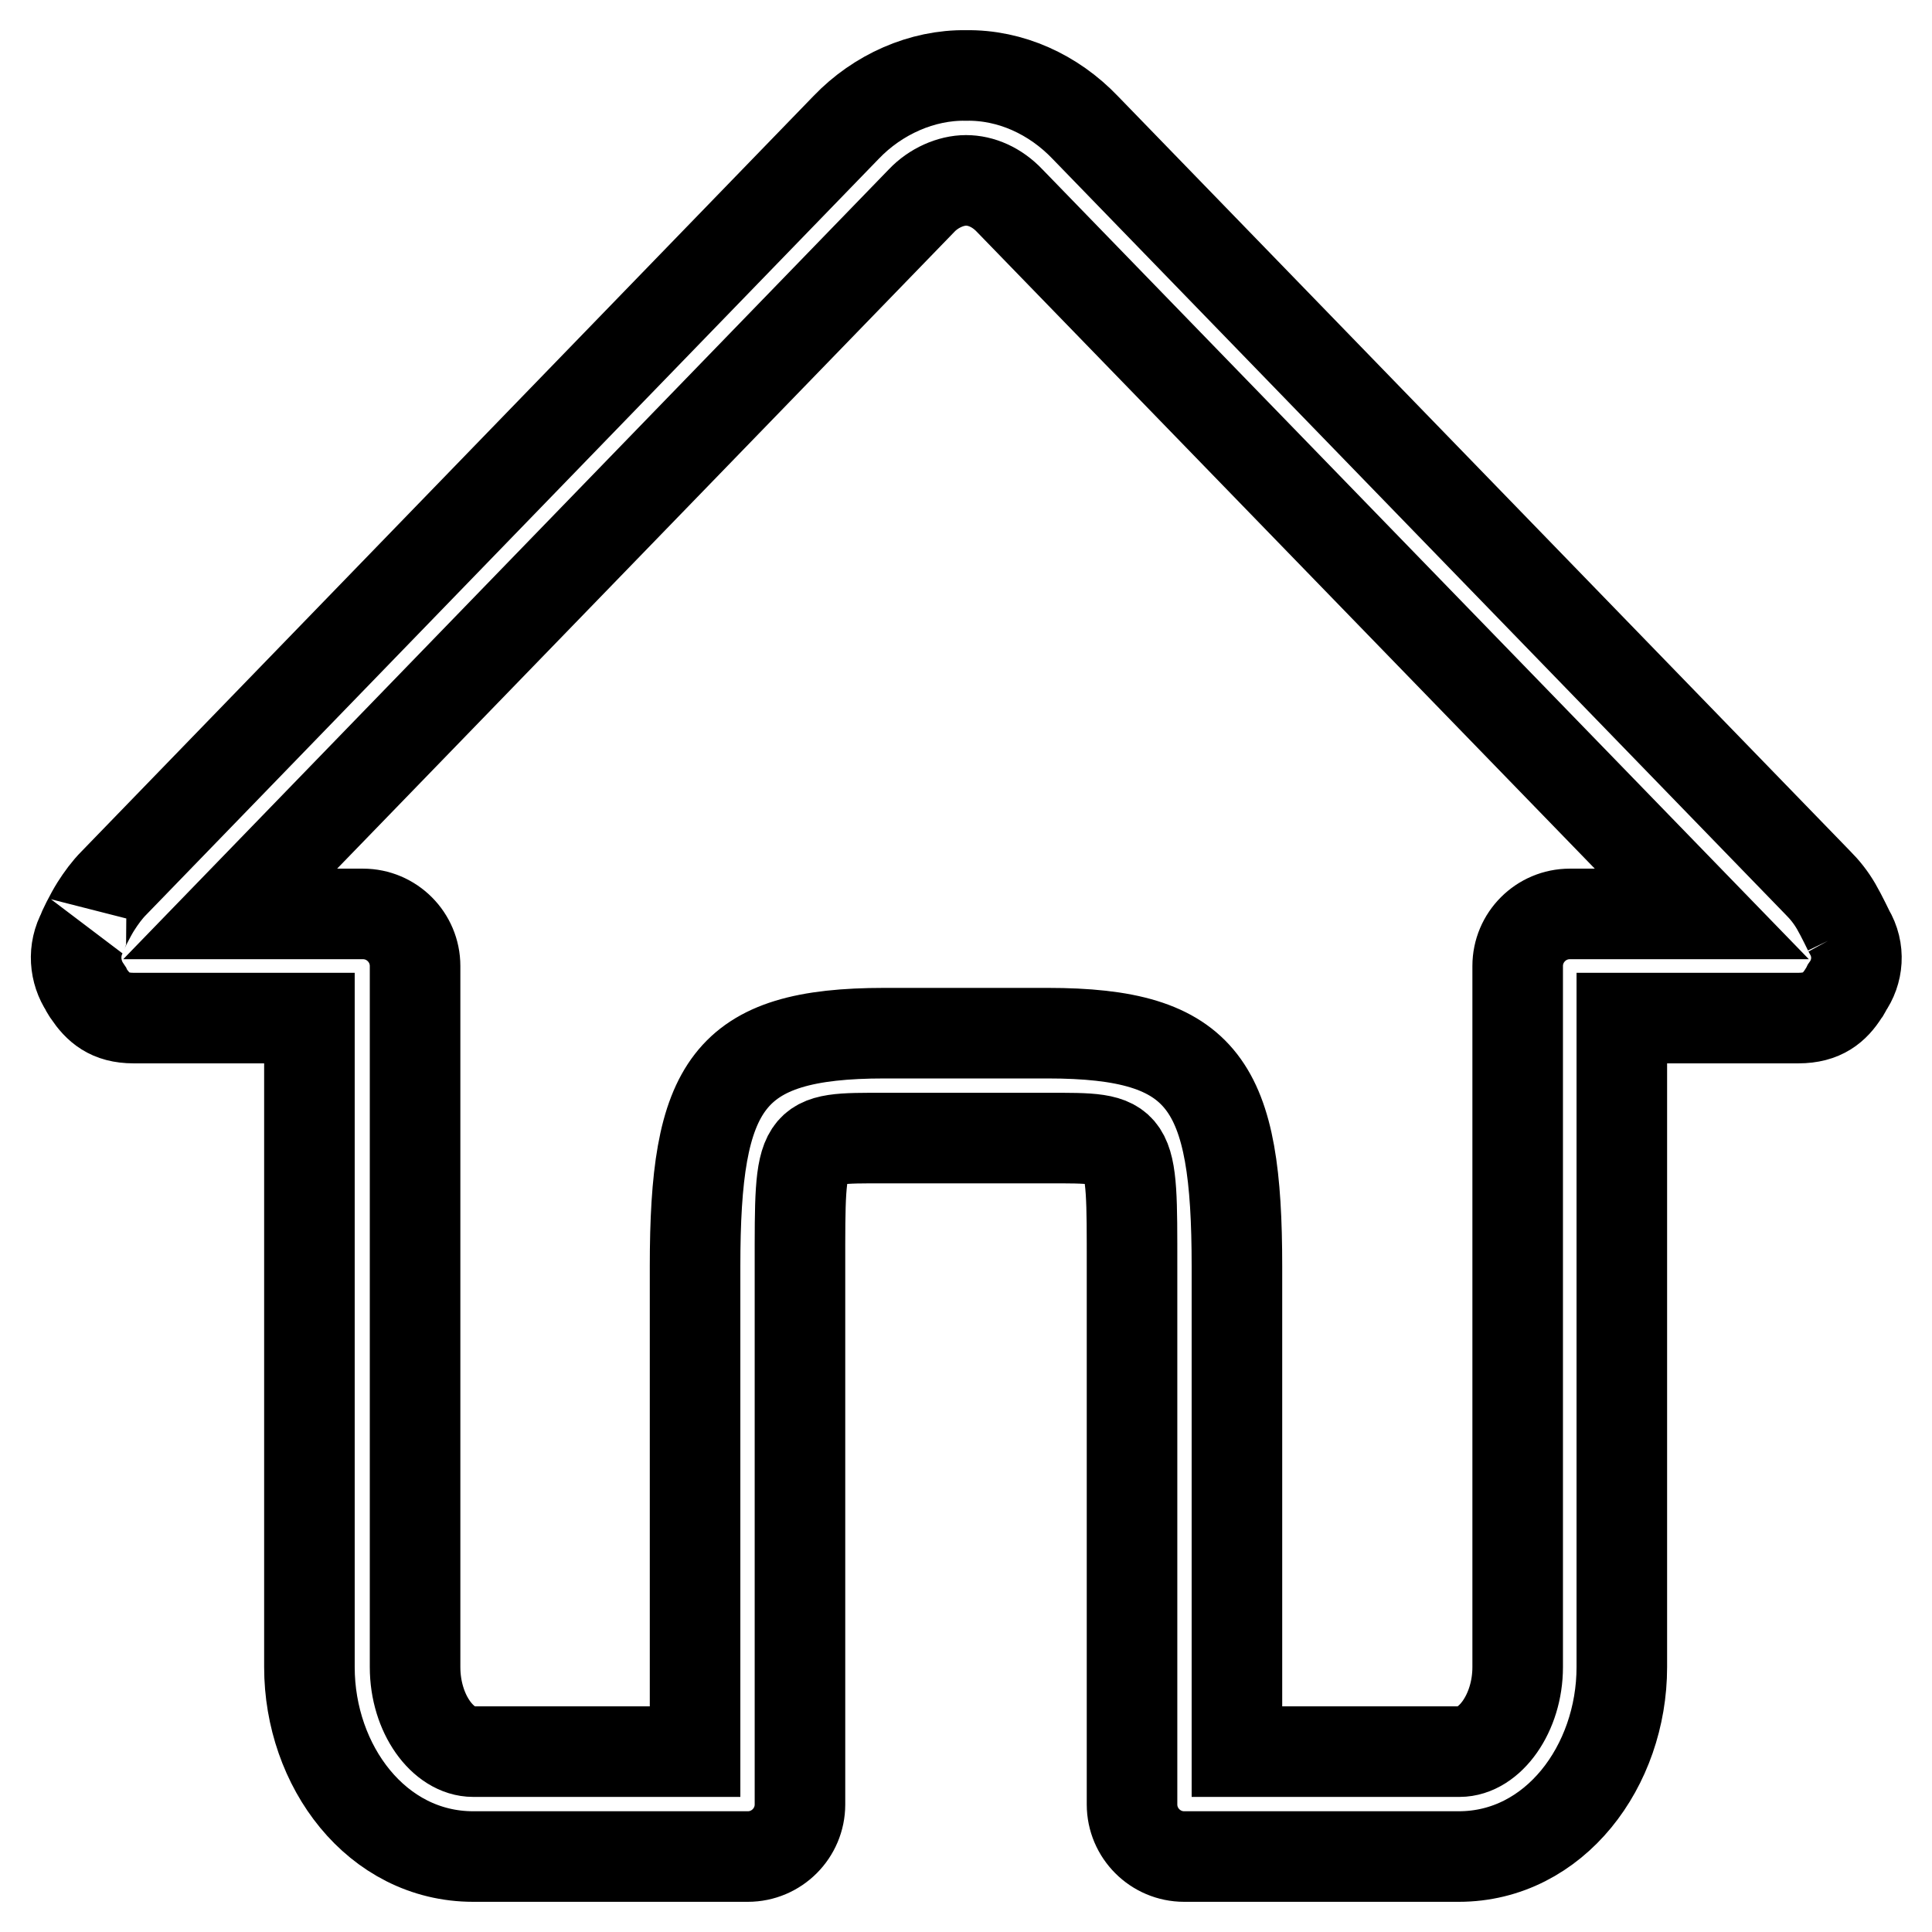
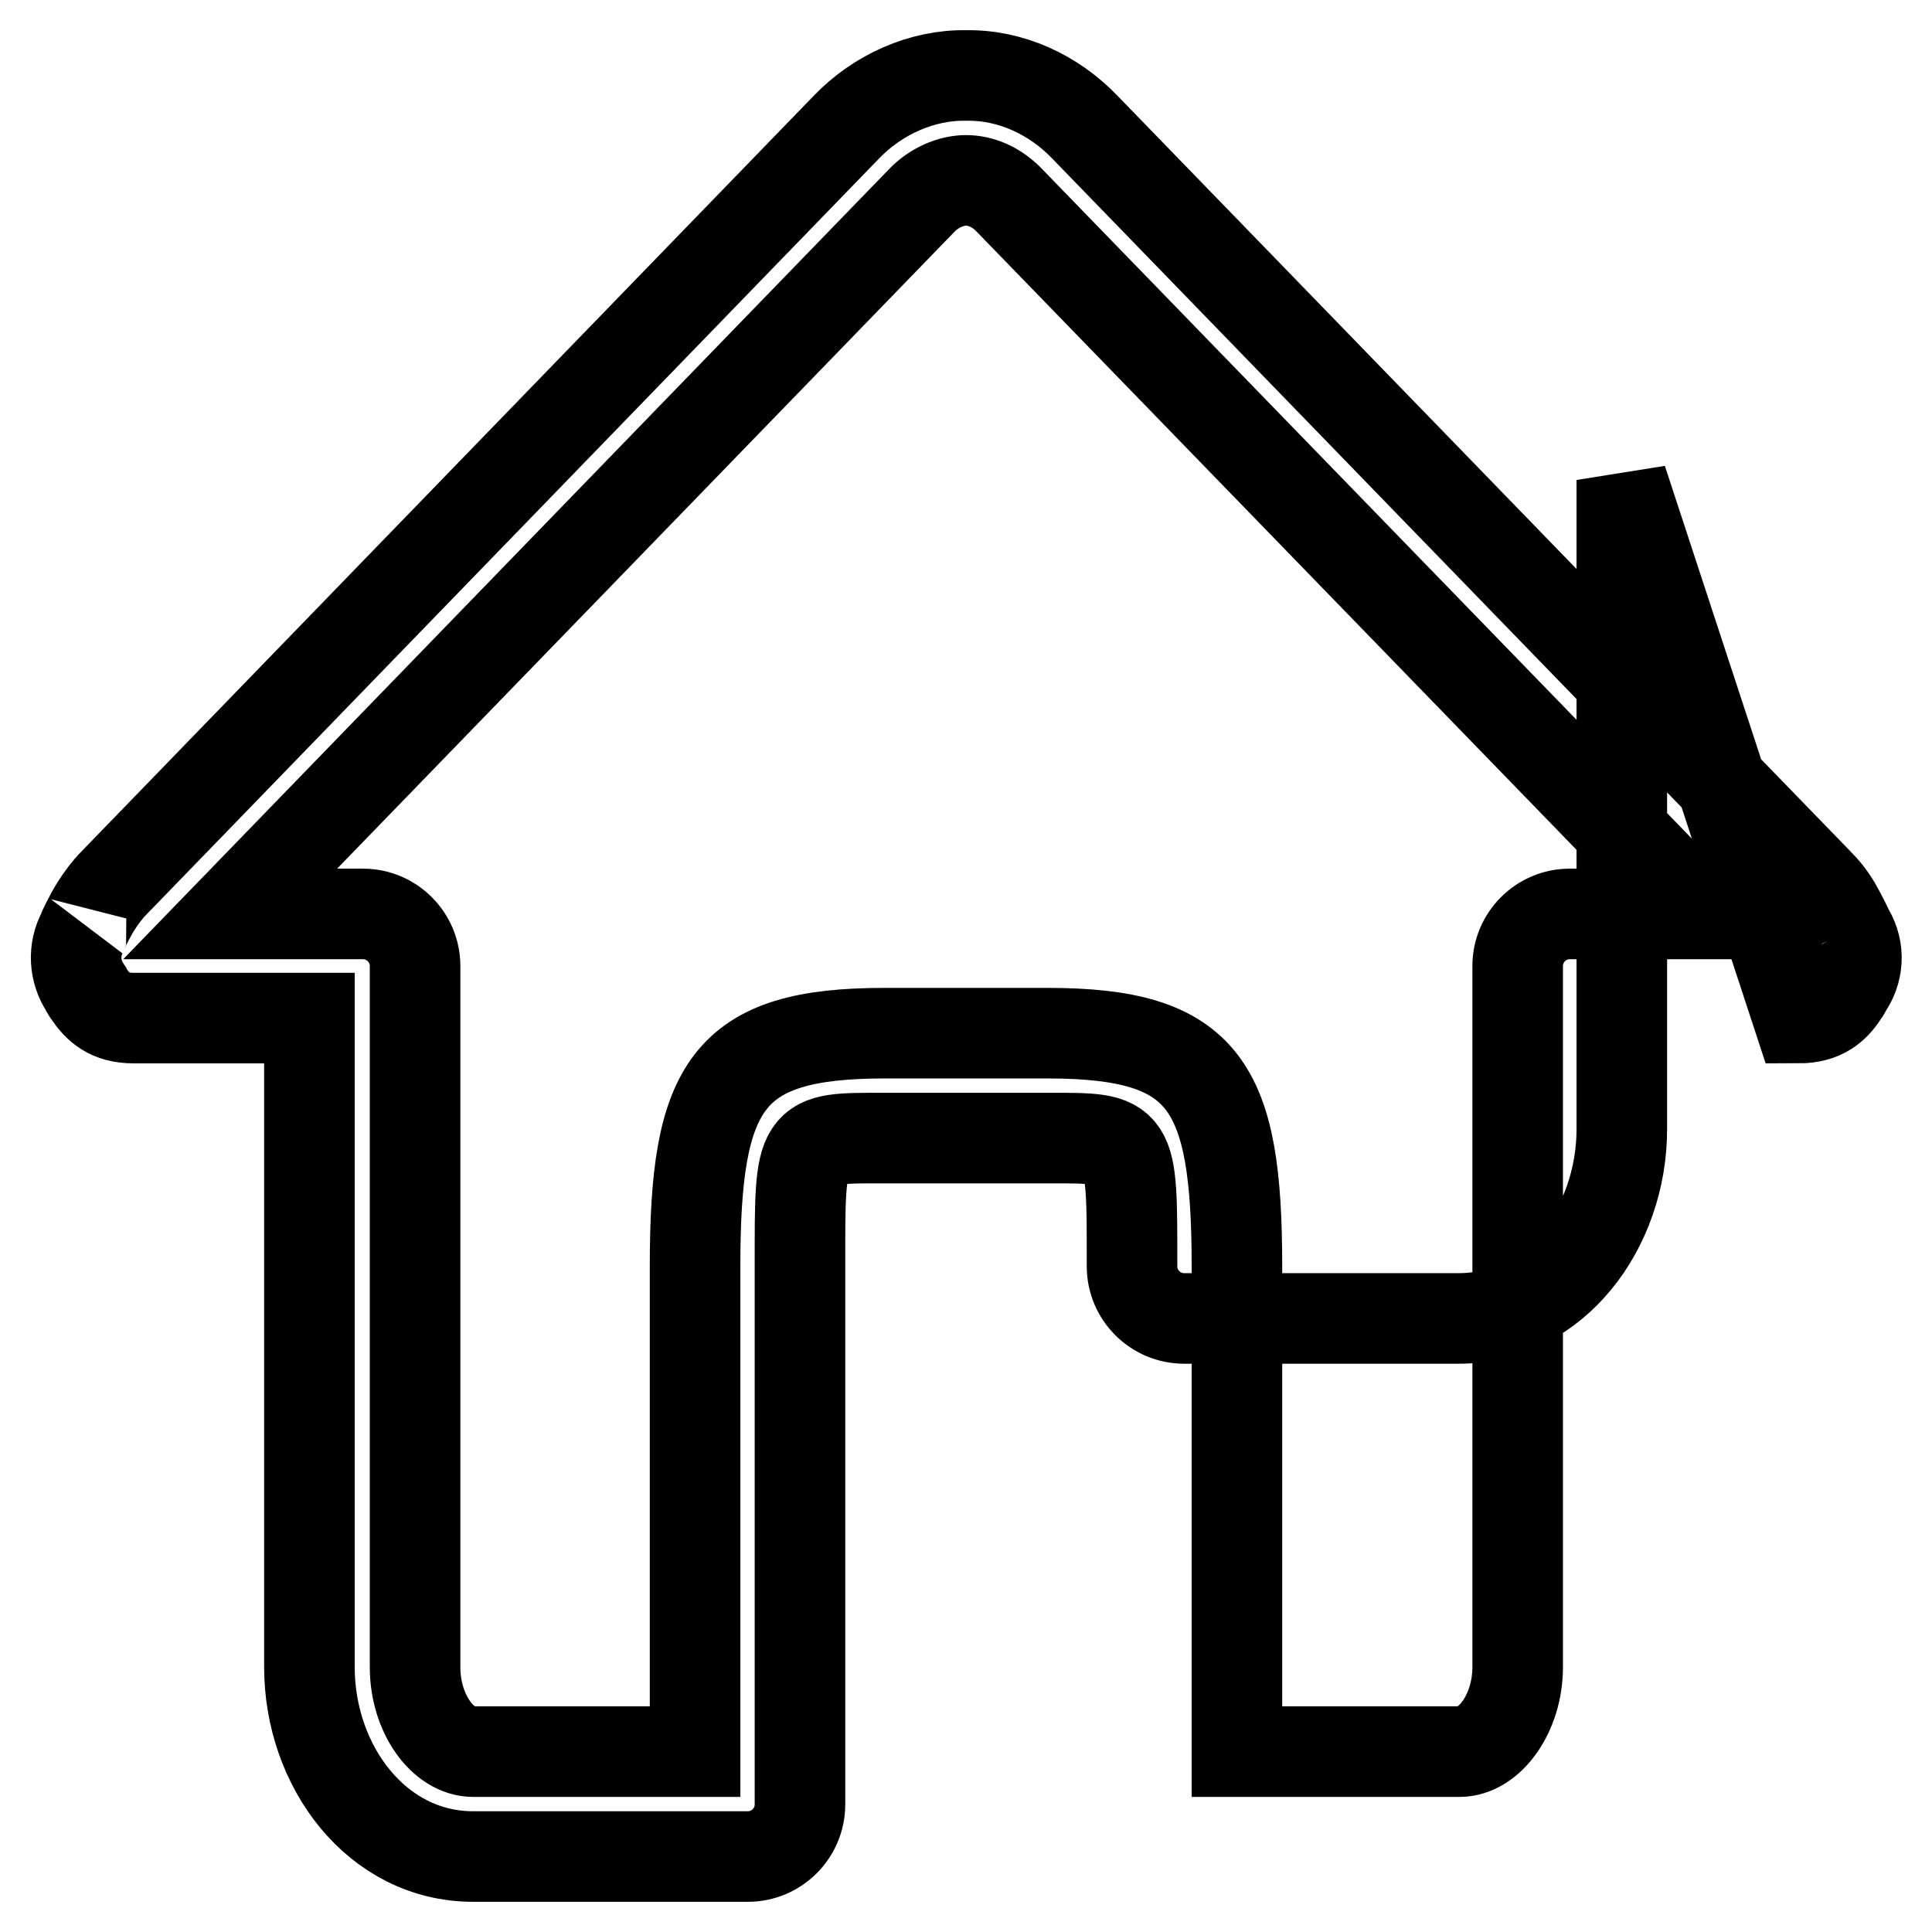
<svg xmlns="http://www.w3.org/2000/svg" version="1.1" x="0px" y="0px" viewBox="0 0 256 256" enable-background="new 0 0 256 256" xml:space="preserve">
  <g>
-     <path stroke-width="12" fill-opacity="0" stroke="#000000" d="M122.1,26.6c1.6-1.7,3.9-2.7,5.9-2.7c2,0,4.1,0.9,5.8,2.7l91.7,94.5H208c-3.8,0-6.9,3.1-6.9,6.9v92.9 c0,6.1-3.7,11.2-7.7,11.2h-29.5v-64.3c0-24-4.2-30.9-25.1-30.9h-21.6c-20.9,0-25.1,6.9-25.1,30.9v64.3H62.7c-4,0-7.7-5-7.7-11.2 V128c0-3.8-3.1-6.9-6.9-6.9H30.5L122.1,26.6z M238.3,134.9c3.2,0,4.8-1.4,6-3.3c0.2-0.2,0.3-0.5,0.4-0.7c1.5-2.1,1.8-5,0.3-7.5 c0.1,0.2-1-2.1-1.7-3.3c-0.7-1.2-1.5-2.2-2.4-3.1L143.8,16.9c-4.2-4.4-9.9-7-15.8-6.9c-5.8-0.1-11.7,2.5-15.9,6.9L15.1,117 c-0.9,0.9-1.7,2-2.4,3.1c-0.7,1.1-1.9,3.5-1.7,3.3c-1.4,2.5-1.1,5.4,0.3,7.5c0.1,0.3,0.3,0.5,0.4,0.7c1.3,1.9,2.8,3.3,6,3.3H41v86 C41,234,49.9,246,62.7,246h36.4c3.8,0,6.9-3.1,6.9-6.9v-71.3c0-17.3-0.2-17,11.2-17h21.6c11.4,0,11.2-0.3,11.2,17v71.3 c0,3.8,3.1,6.9,6.9,6.9h36.4c12.7,0,21.6-12,21.6-25.1v-86L238.3,134.9L238.3,134.9z" />
+     <path stroke-width="12" fill-opacity="0" stroke="#000000" d="M122.1,26.6c1.6-1.7,3.9-2.7,5.9-2.7c2,0,4.1,0.9,5.8,2.7l91.7,94.5H208c-3.8,0-6.9,3.1-6.9,6.9v92.9 c0,6.1-3.7,11.2-7.7,11.2h-29.5v-64.3c0-24-4.2-30.9-25.1-30.9h-21.6c-20.9,0-25.1,6.9-25.1,30.9v64.3H62.7c-4,0-7.7-5-7.7-11.2 V128c0-3.8-3.1-6.9-6.9-6.9H30.5L122.1,26.6z M238.3,134.9c3.2,0,4.8-1.4,6-3.3c0.2-0.2,0.3-0.5,0.4-0.7c1.5-2.1,1.8-5,0.3-7.5 c0.1,0.2-1-2.1-1.7-3.3c-0.7-1.2-1.5-2.2-2.4-3.1L143.8,16.9c-4.2-4.4-9.9-7-15.8-6.9c-5.8-0.1-11.7,2.5-15.9,6.9L15.1,117 c-0.9,0.9-1.7,2-2.4,3.1c-0.7,1.1-1.9,3.5-1.7,3.3c-1.4,2.5-1.1,5.4,0.3,7.5c0.1,0.3,0.3,0.5,0.4,0.7c1.3,1.9,2.8,3.3,6,3.3H41v86 C41,234,49.9,246,62.7,246h36.4c3.8,0,6.9-3.1,6.9-6.9v-71.3c0-17.3-0.2-17,11.2-17h21.6c11.4,0,11.2-0.3,11.2,17c0,3.8,3.1,6.9,6.9,6.9h36.4c12.7,0,21.6-12,21.6-25.1v-86L238.3,134.9L238.3,134.9z" />
  </g>
</svg>